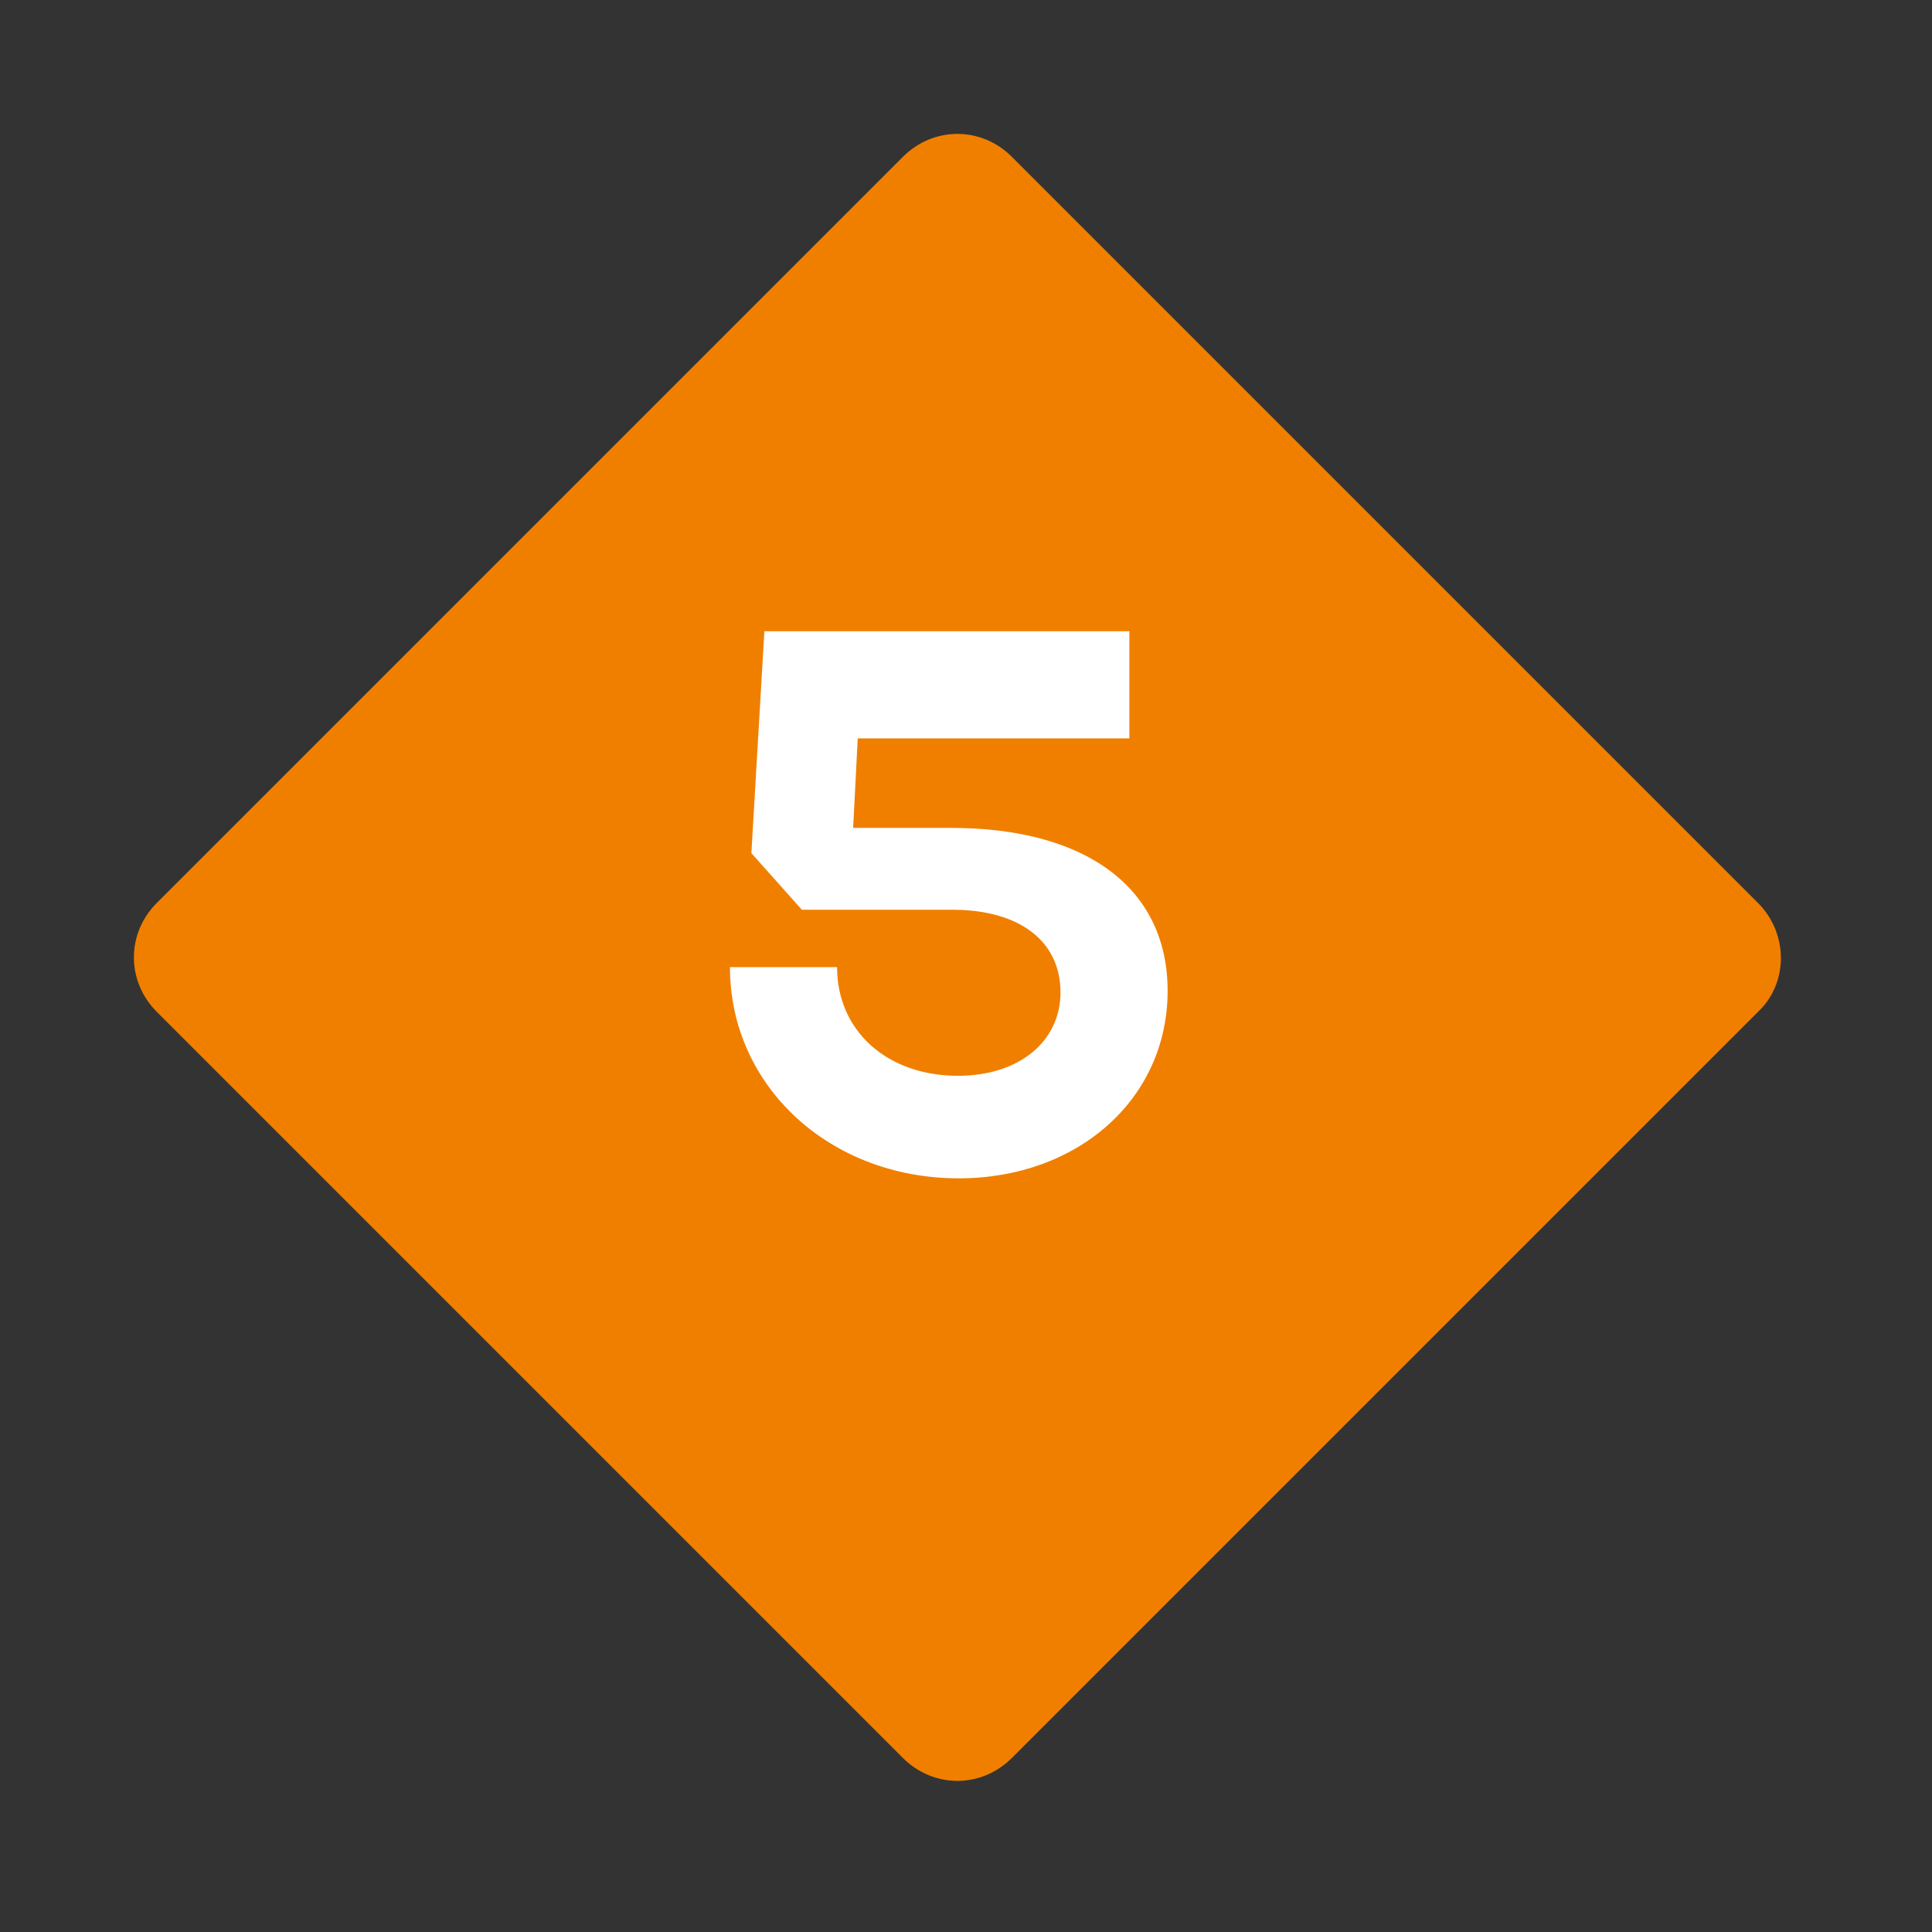
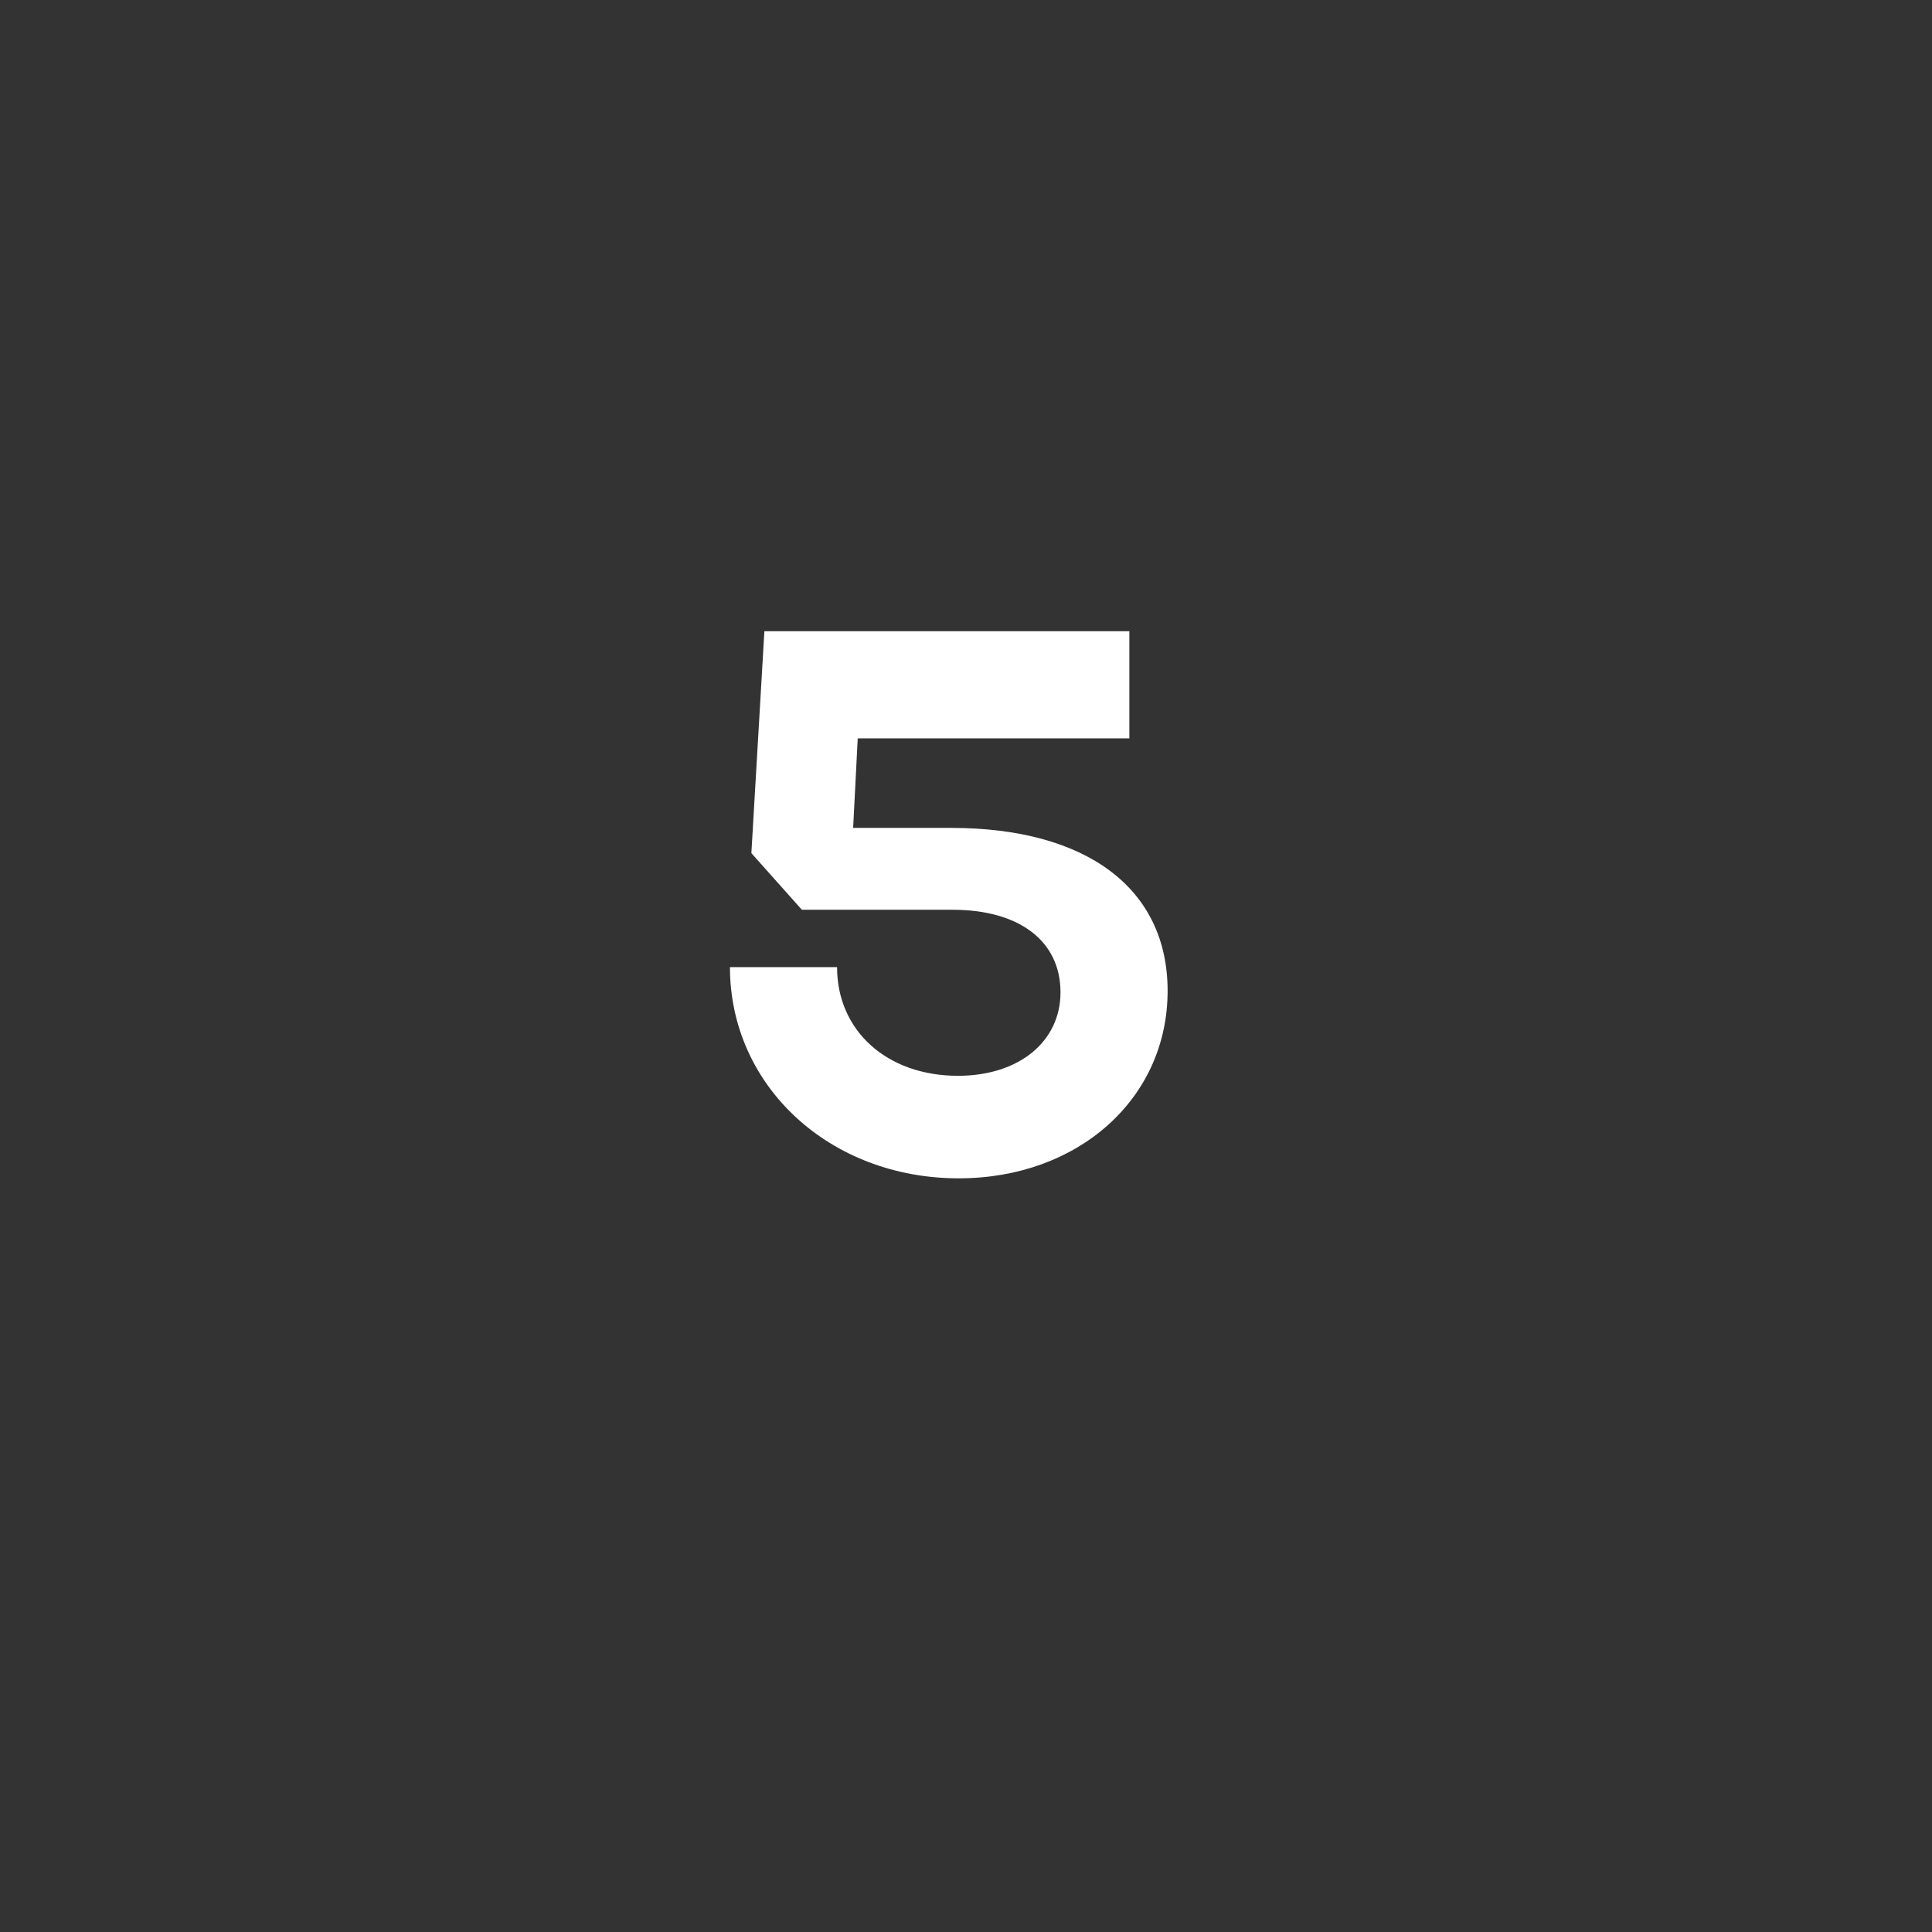
<svg xmlns="http://www.w3.org/2000/svg" width="101" height="101" viewBox="0 0 101 101" fill="none">
  <rect x="0" y="0" width="101" height="101" fill="#333333" stroke="none" />
-   <path d="M91.9 52.9L52.9 91.9C51.3 93.5 48.8 93.5 47.2 91.9L8.2 52.9C6.6 51.3 6.6 48.8 8.2 47.2L47.2 8.2C48.8 6.6 51.3 6.6 52.9 8.2L91.9 47.2C93.5 48.8 93.5 51.4 91.9 52.9Z" fill="#F07F00" />
  <path d="M50.12 61.6C56.36 61.6 61.04 57.44 61.04 51.8C61.04 46.44 56.8 43.28 49.72 43.28H44.6L44.84 38.6H59.04V33H39.96L39.28 44.6L41.92 47.56H49.8C53.24 47.56 55.44 49.16 55.44 51.88C55.44 54.44 53.28 56.24 50.08 56.24C46.36 56.24 43.76 53.88 43.76 50.56H38.16C38.16 56.76 43.36 61.6 50.12 61.6Z" fill="white" />
</svg>